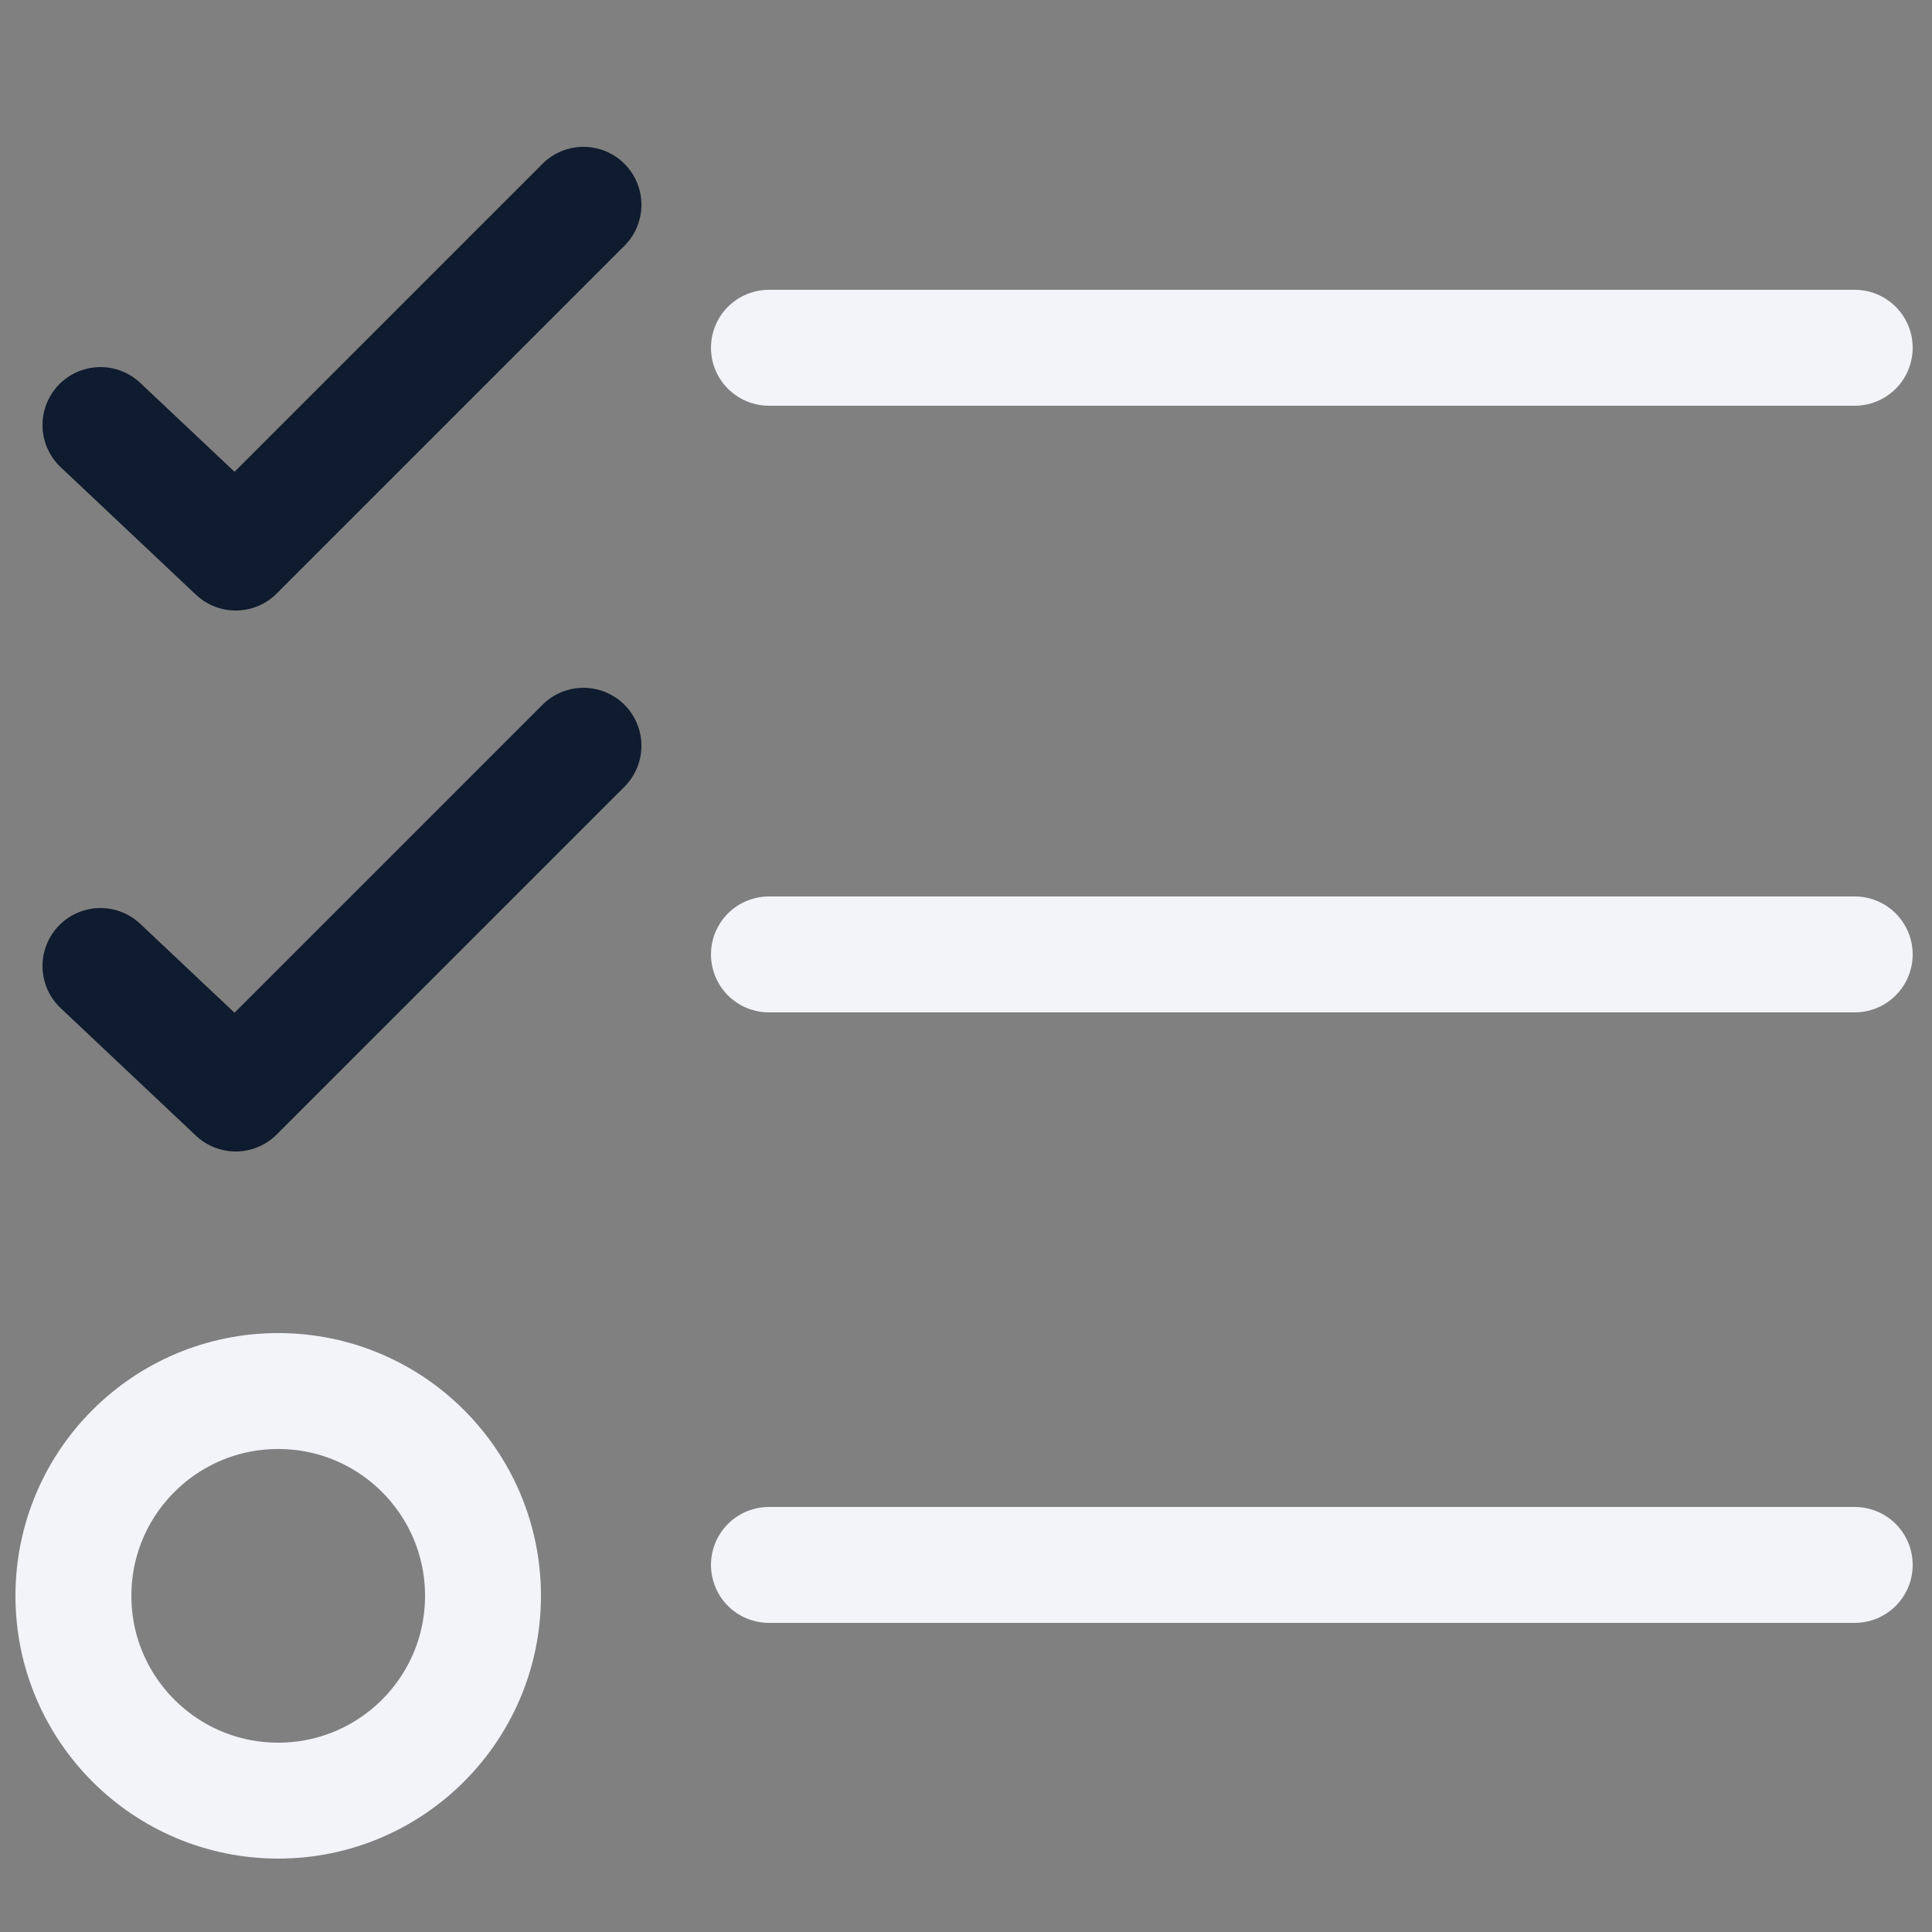
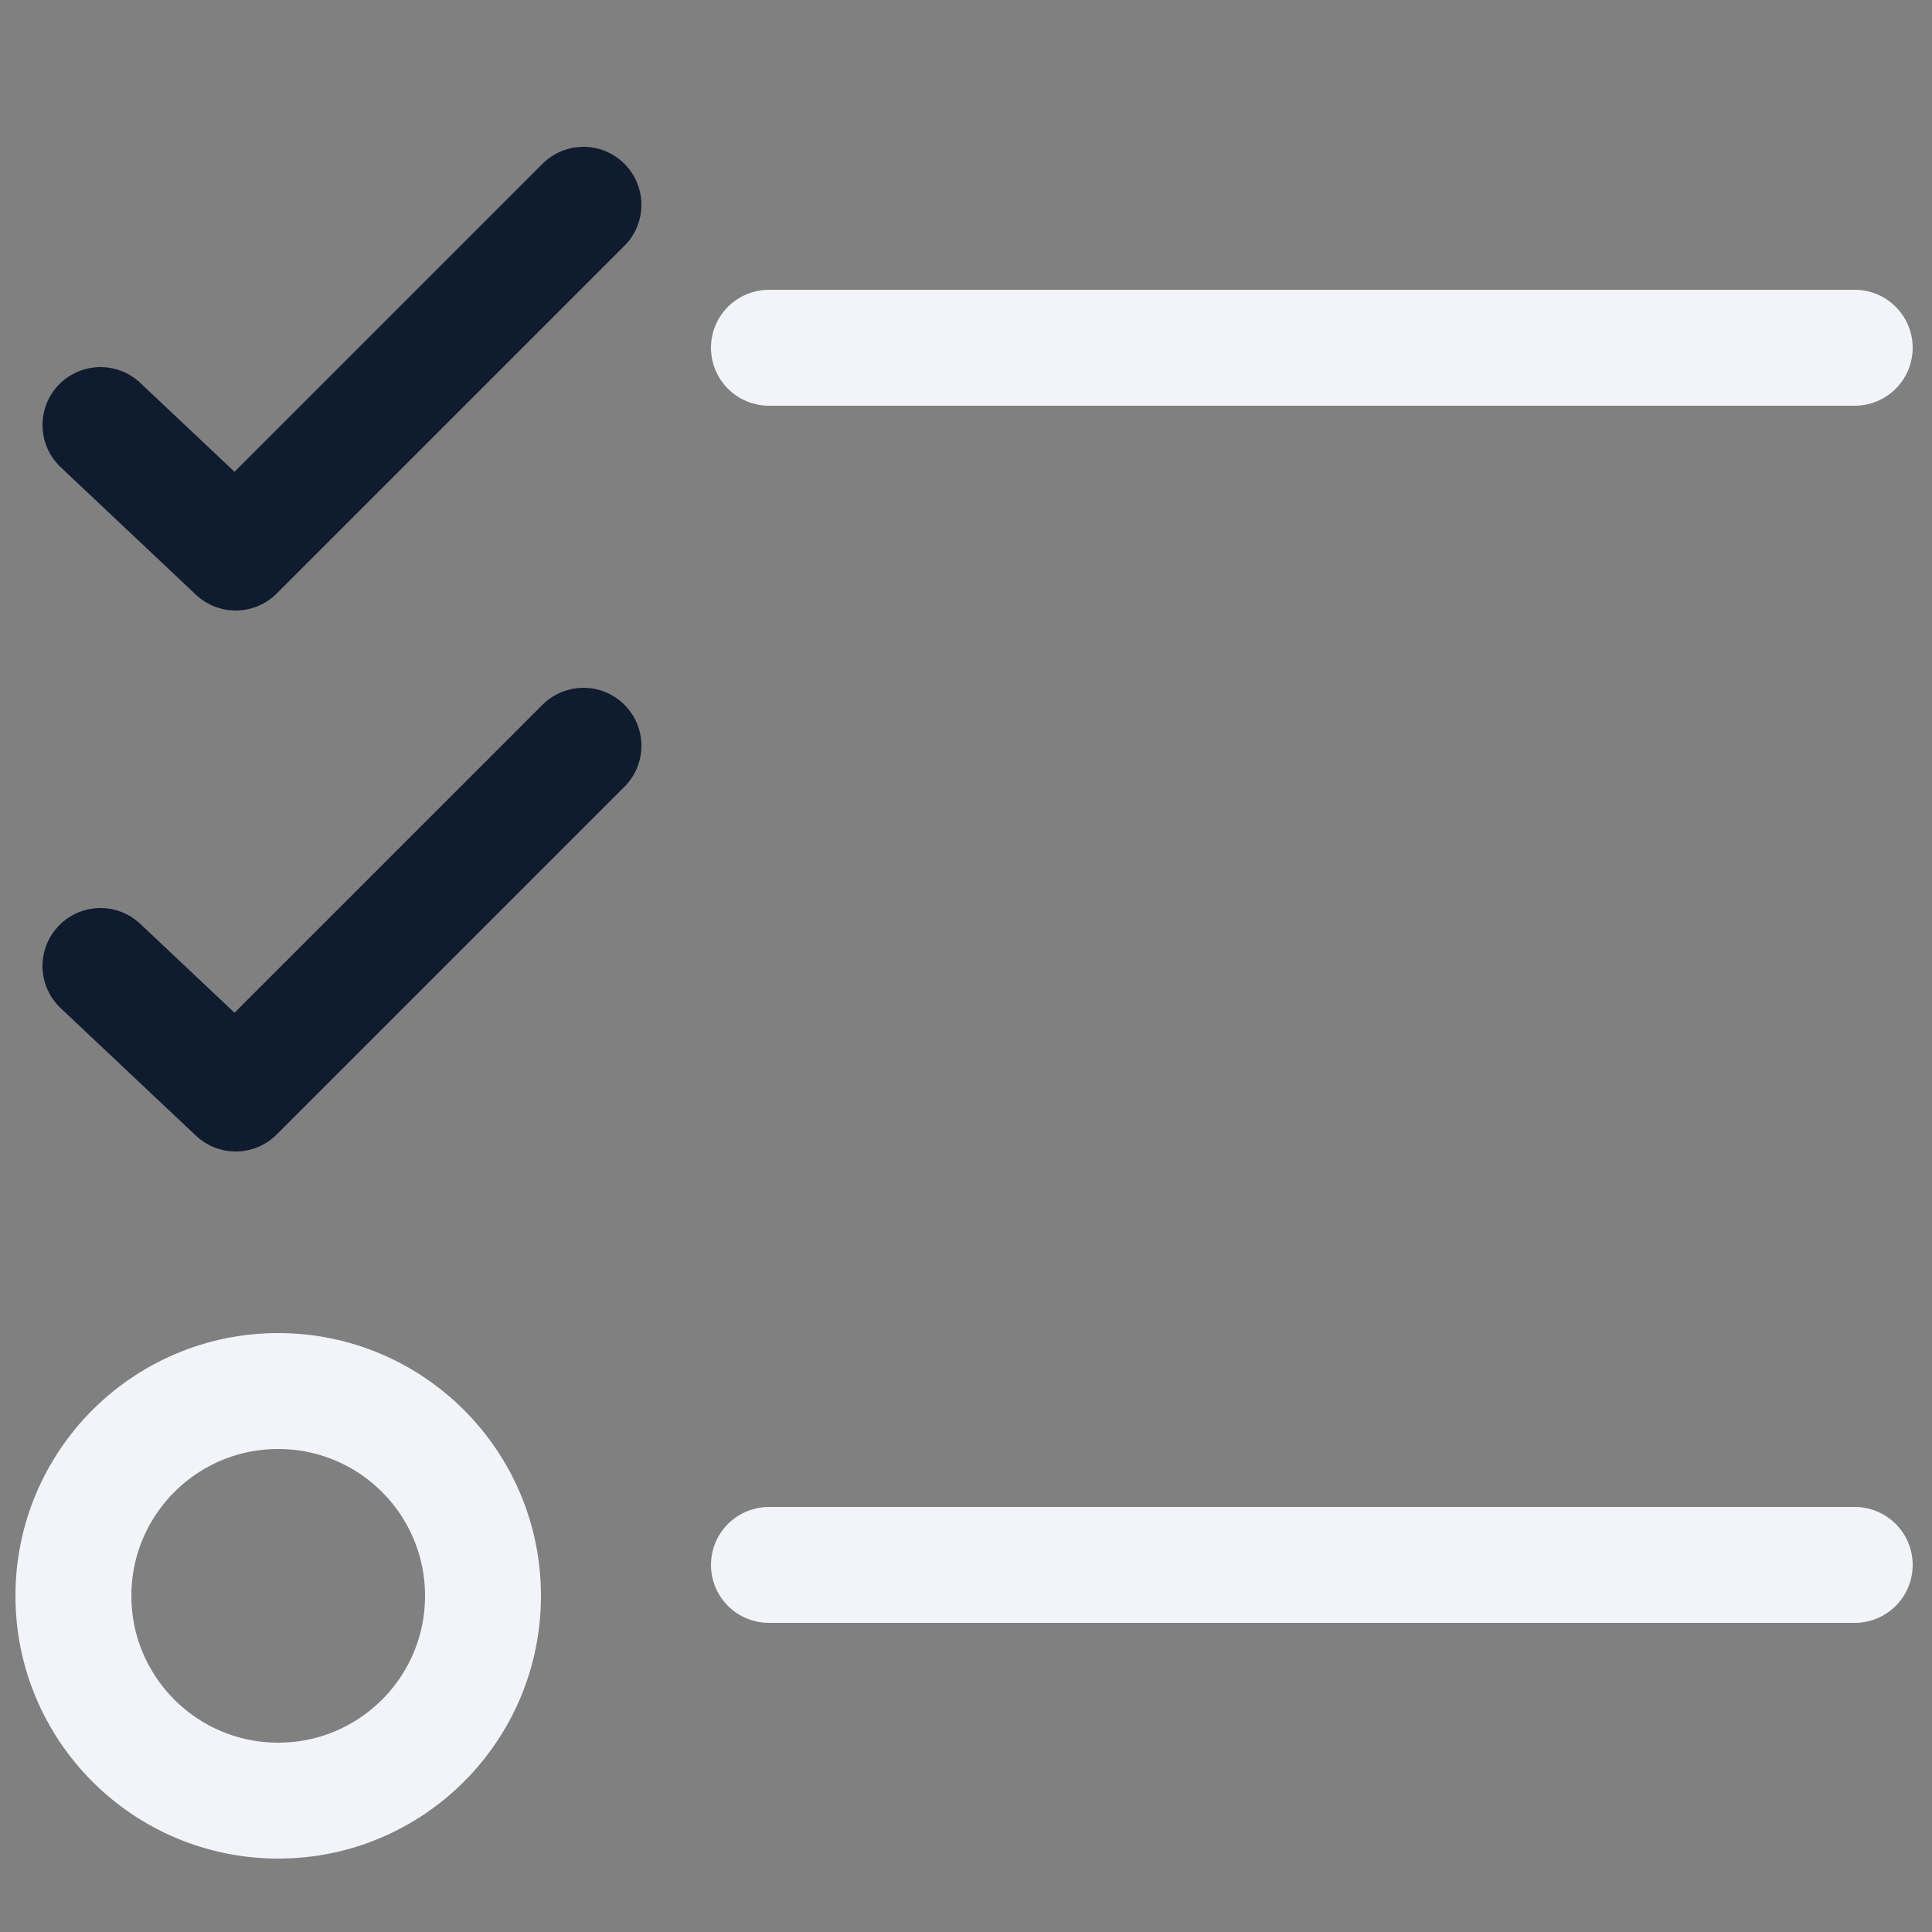
<svg xmlns="http://www.w3.org/2000/svg" version="1.1" id="Layer_1" x="0px" y="0px" viewBox="0 0 50 50" style="enable-background:new 0 0 50 50;" xml:space="preserve">
  <rect x="0" y="0" width="50" height="50" fill="#808080" stroke="none" />
  <style type="text/css">
	.st0{fill:none;stroke:#F2F4FA;stroke-width:3;}
	.st1{fill:none;stroke:#F2F4FA;stroke-width:3;stroke-linecap:round;}
	.st2{fill:none;stroke:#0F1B2E;stroke-width:3;stroke-linecap:round;stroke-linejoin:round;}
</style>
  <circle class="st0" cx="7.2" cy="41.3" r="5.3" />
-   <line class="st1" x1="19.9" y1="24.7" x2="48" y2="24.7" />
  <line class="st1" x1="19.9" y1="9" x2="48" y2="9" />
  <line class="st1" x1="19.9" y1="40.5" x2="48" y2="40.5" />
  <polyline class="st2" points="15.1,5.3 6.1,14.3 2.6,11 " />
  <polyline class="st2" points="15.1,19.3 6.1,28.3 2.6,25 " />
</svg>